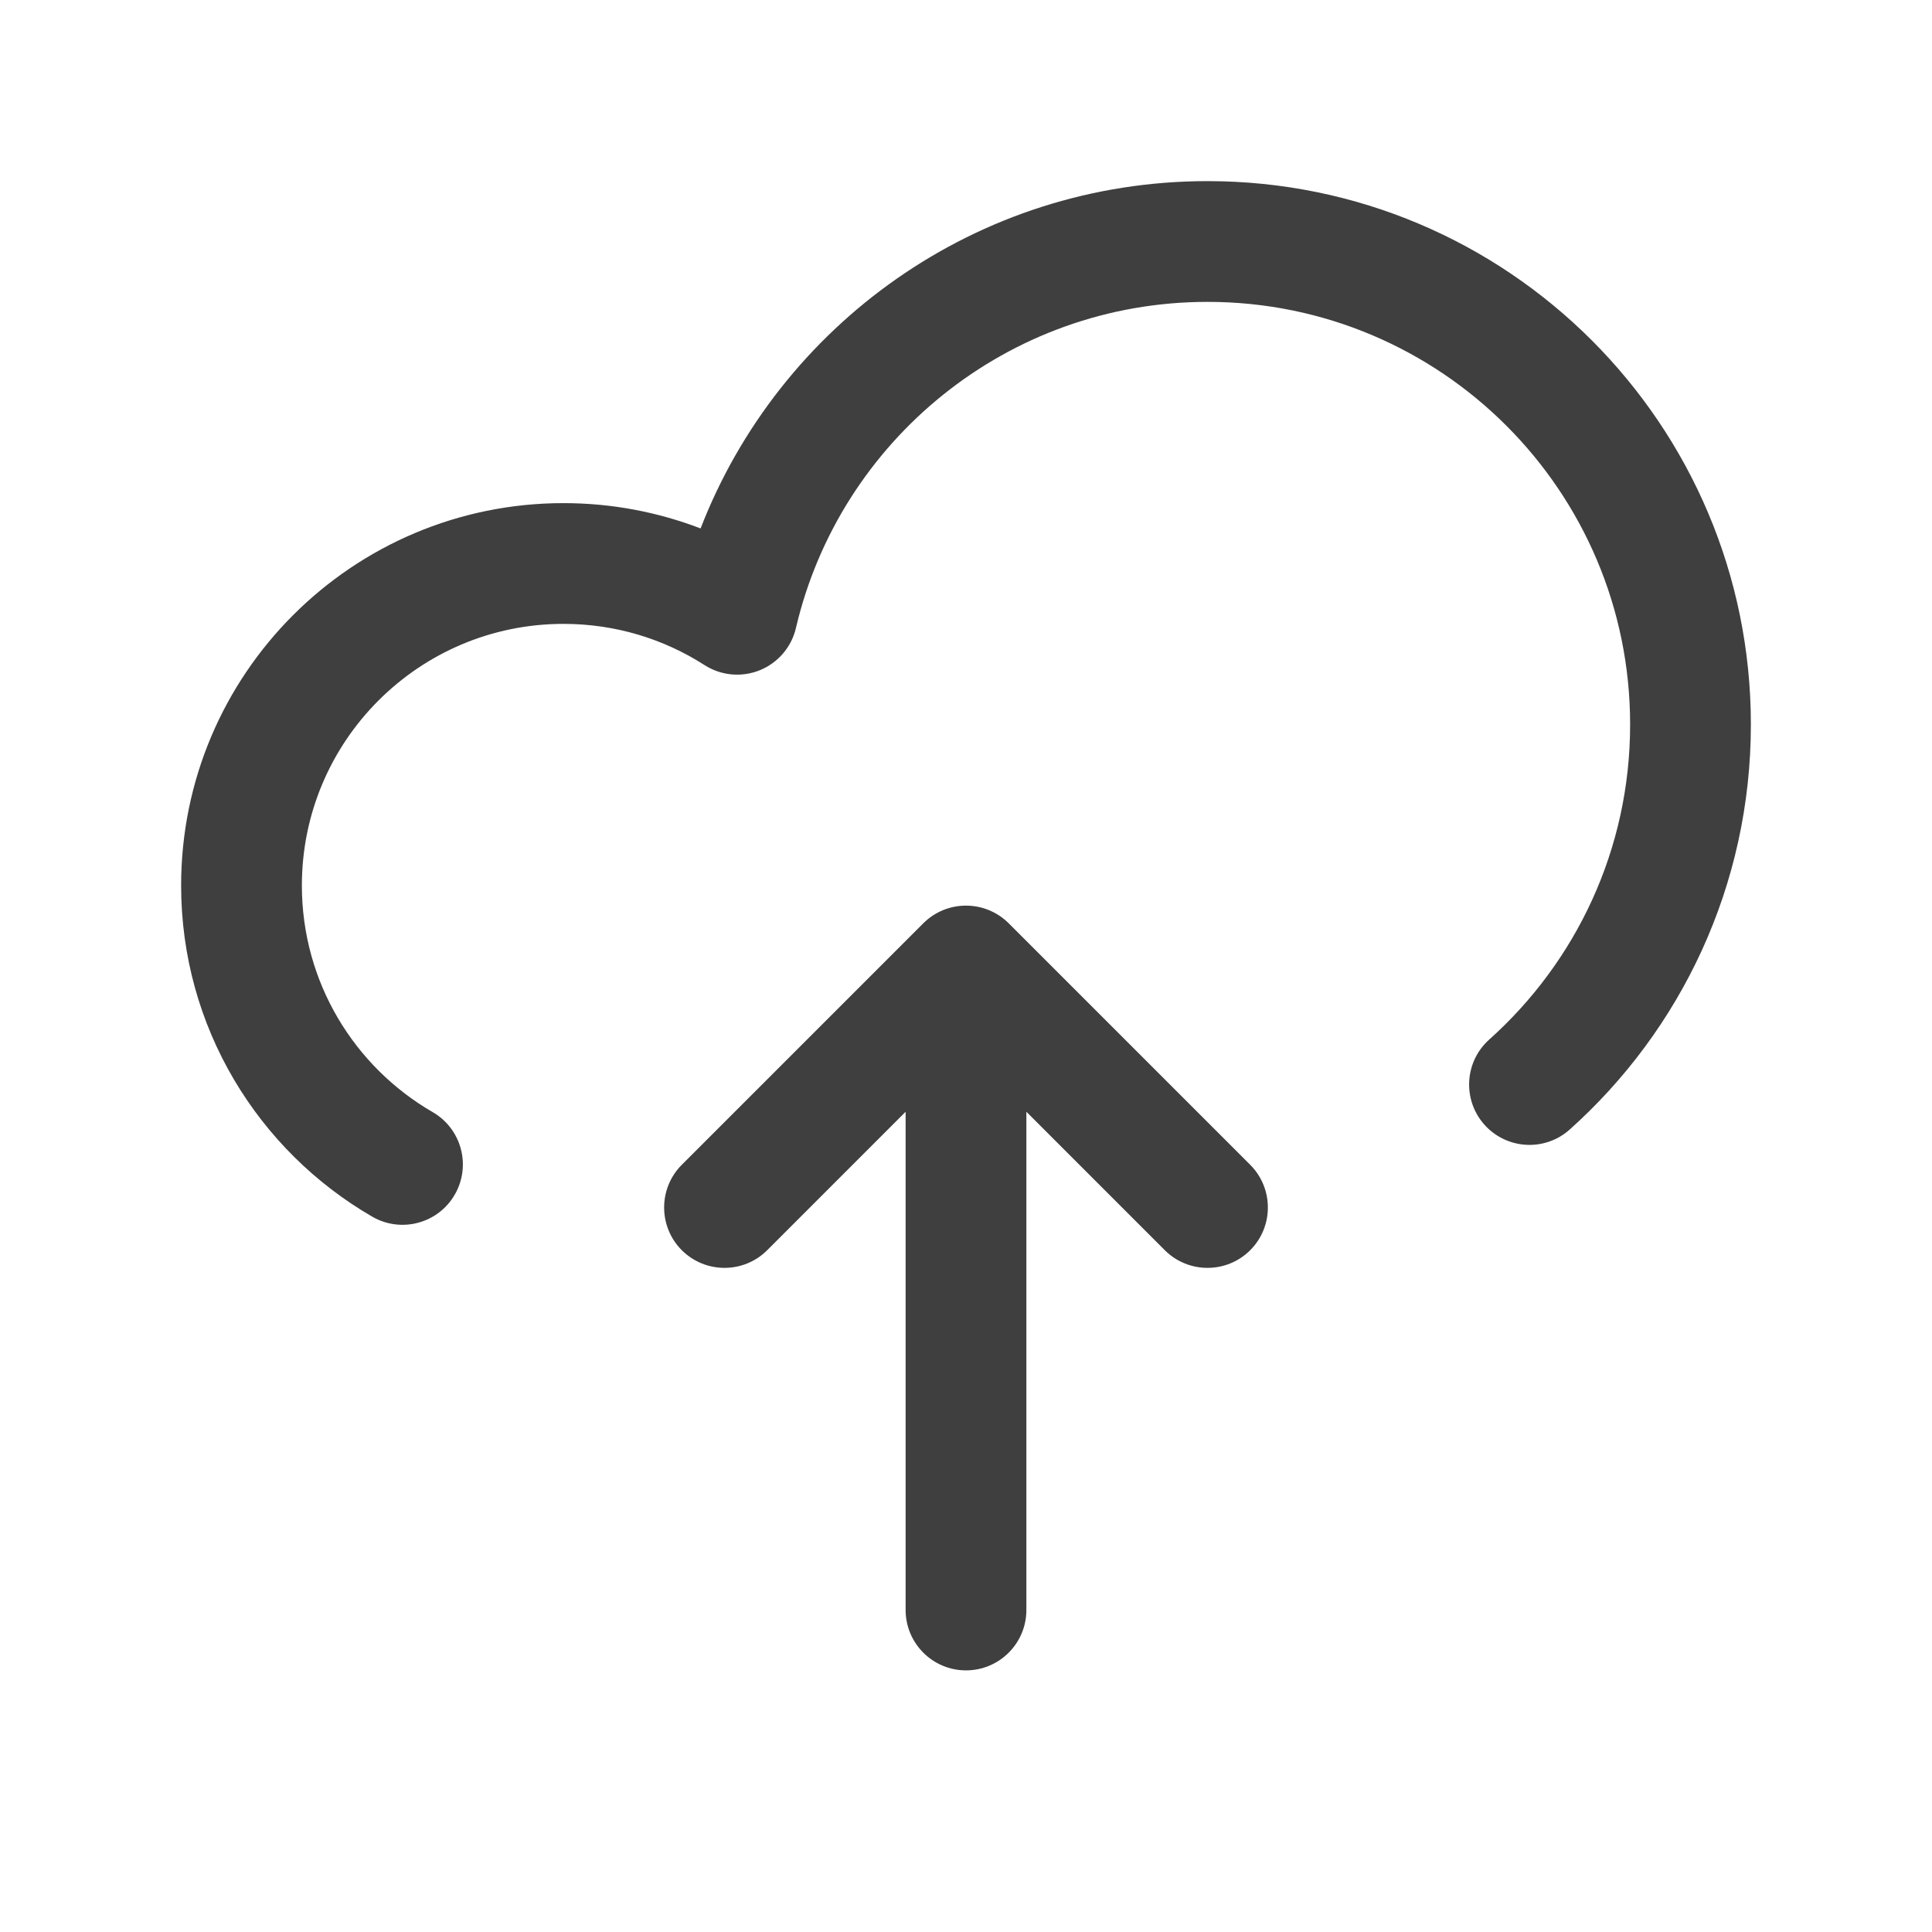
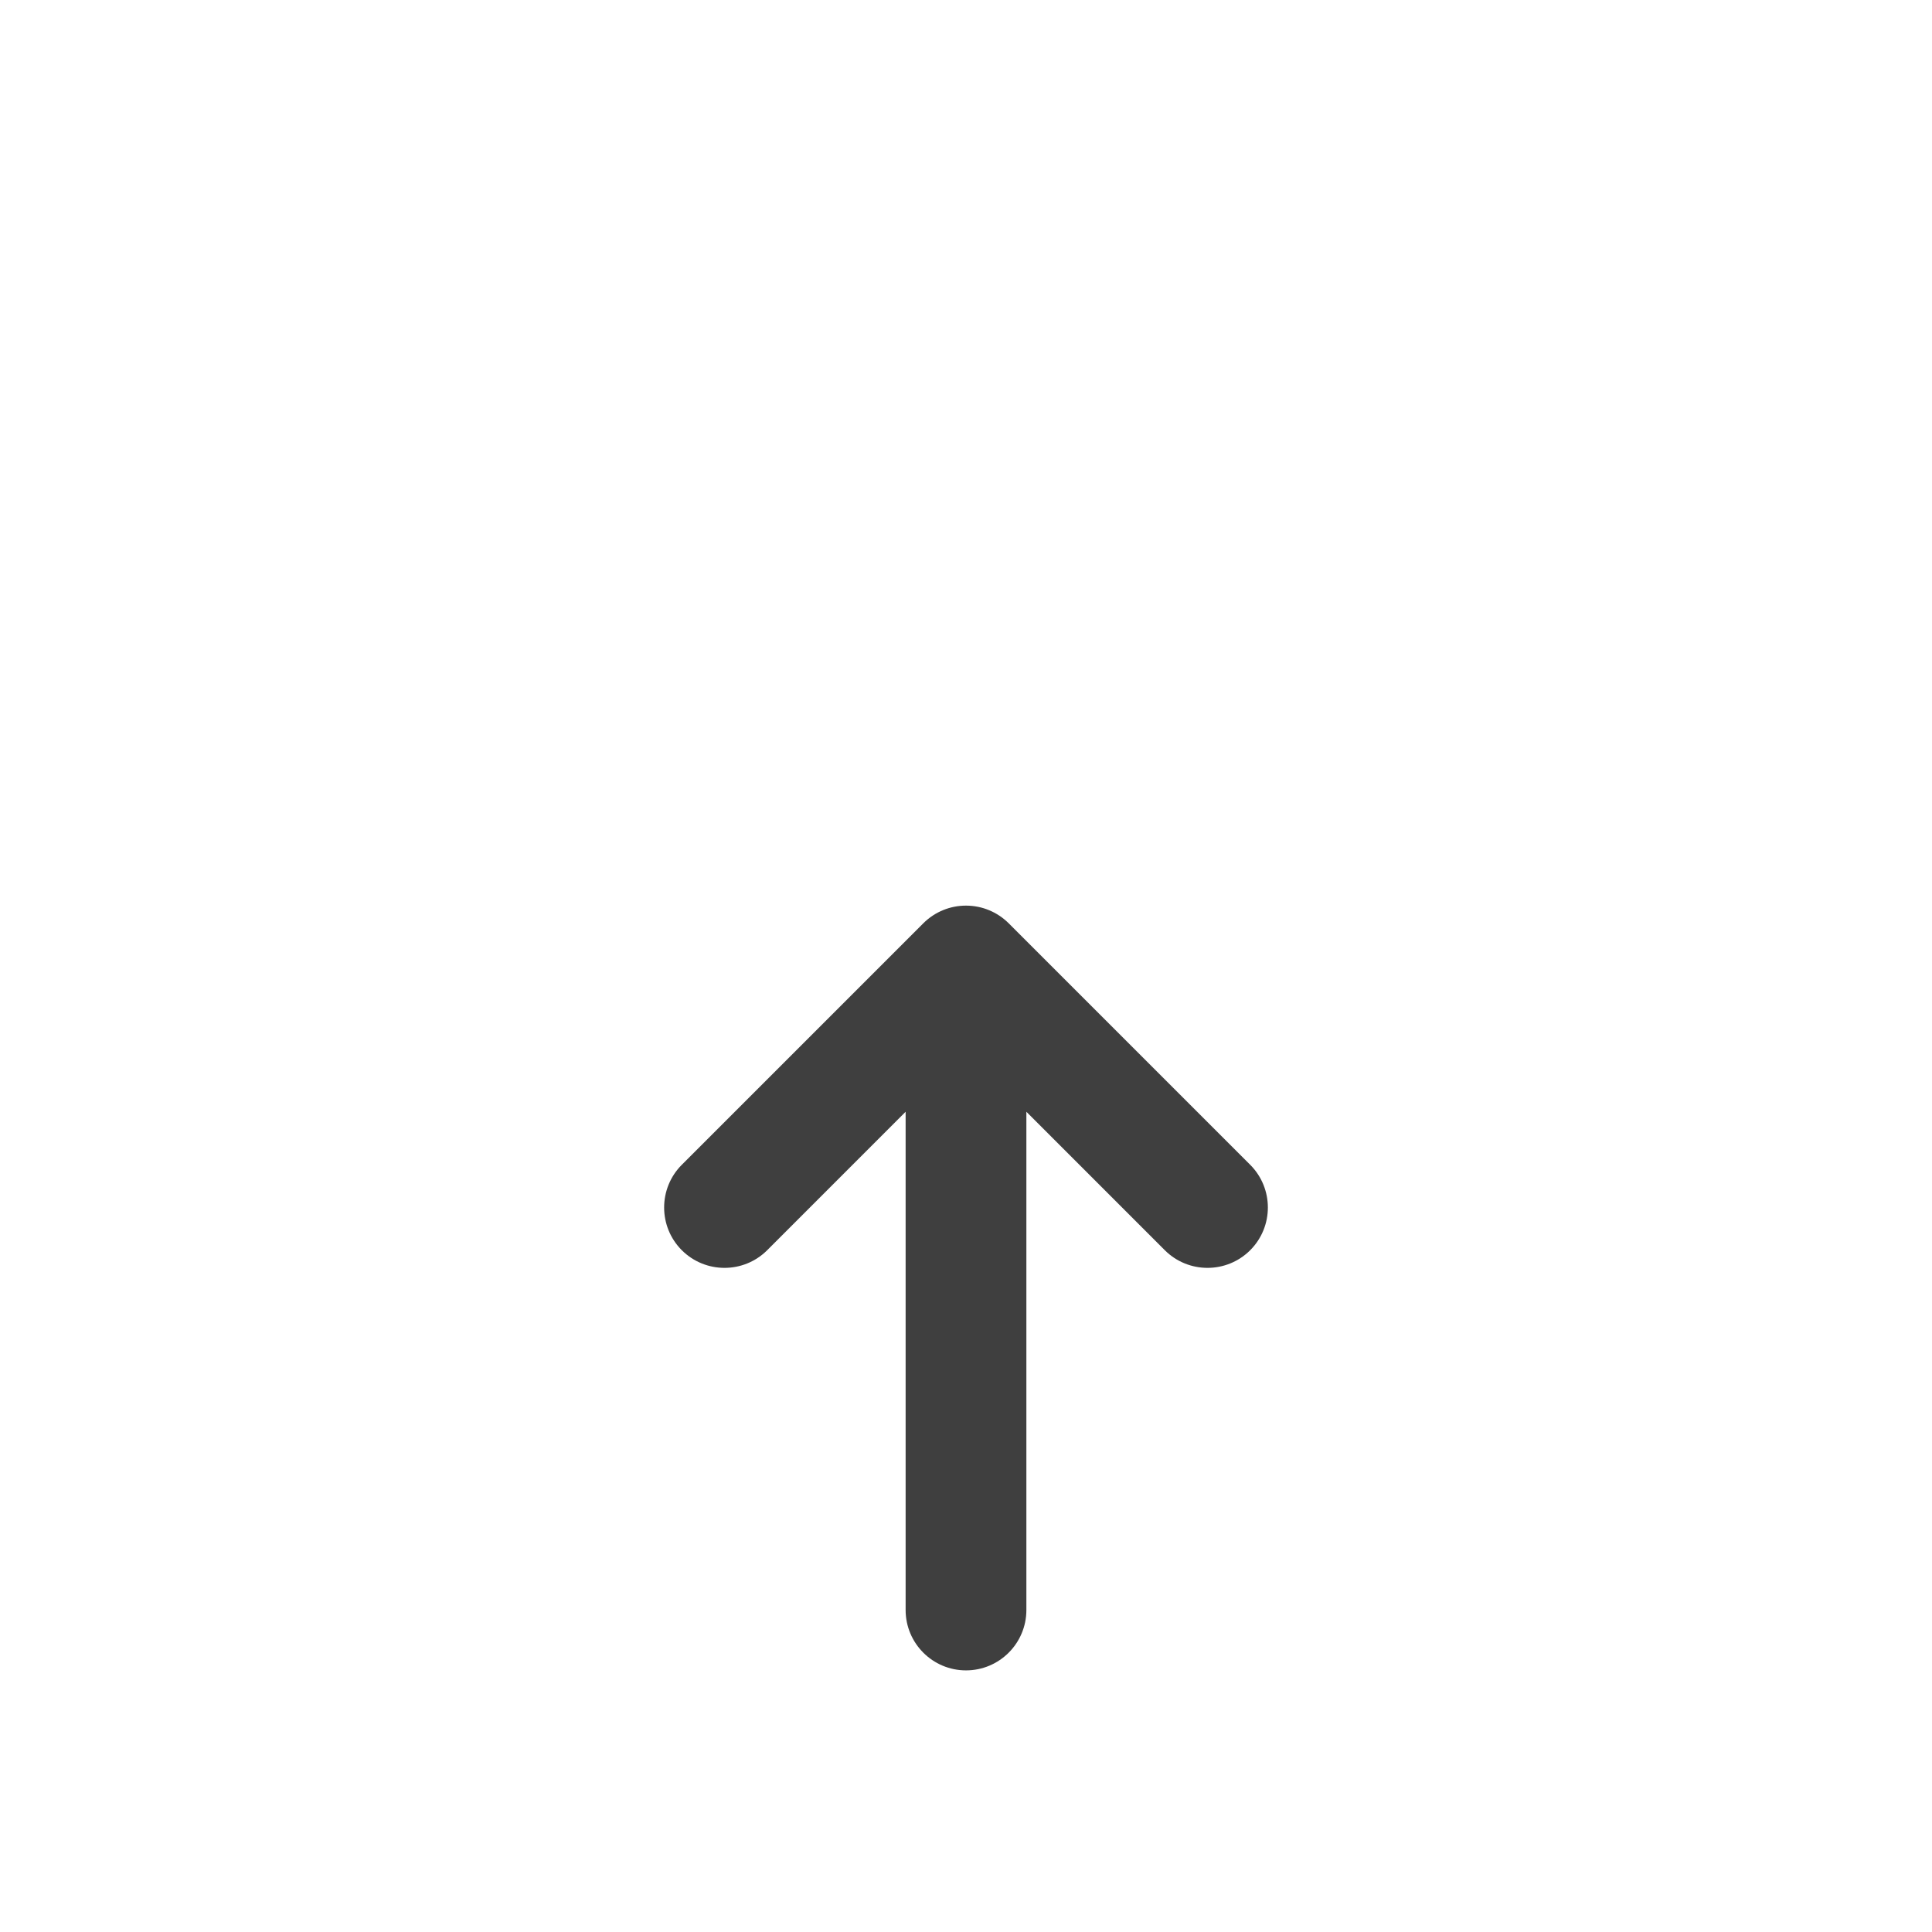
<svg xmlns="http://www.w3.org/2000/svg" width="48" height="48" viewBox="0 0 48 48" fill="none">
  <path d="M19.061 31.061C18.475 31.646 17.525 31.646 16.939 31.061C16.354 30.475 16.354 29.525 16.939 28.939L22.939 22.939C23.231 22.648 23.613 22.501 23.996 22.5H24H24.004C24.206 22.501 24.399 22.541 24.574 22.614C24.751 22.687 24.917 22.796 25.061 22.939L31.061 28.939C31.646 29.525 31.646 30.475 31.061 31.061C30.475 31.646 29.525 31.646 28.939 31.061L25.5 27.621V40C25.5 40.828 24.828 41.5 24 41.5C23.172 41.5 22.5 40.828 22.5 40V27.621L19.061 31.061Z" fill="#3F3F3F" />
-   <path fill-rule="evenodd" clip-rule="evenodd" d="M17.406 13.129C19.36 8.081 24.26 4.5 30 4.5C37.456 4.5 43.5 10.544 43.5 18C43.5 21.998 41.76 25.592 39 28.062C38.383 28.615 37.435 28.562 36.882 27.945C36.33 27.328 36.382 26.379 37 25.827C39.15 23.902 40.5 21.11 40.5 18C40.5 12.201 35.799 7.5 30 7.5C25.027 7.5 20.859 10.958 19.775 15.602C19.664 16.077 19.329 16.468 18.878 16.651C18.427 16.835 17.914 16.787 17.504 16.524C16.494 15.876 15.293 15.5 14 15.5C10.41 15.5 7.5 18.41 7.5 22C7.5 24.404 8.804 26.505 10.751 27.631C11.468 28.046 11.713 28.964 11.298 29.681C10.884 30.398 9.966 30.643 9.249 30.228C6.413 28.588 4.5 25.518 4.5 22C4.5 16.753 8.753 12.5 14 12.5C15.199 12.5 16.348 12.723 17.406 13.129Z" fill="#3F3F3F" />
</svg>